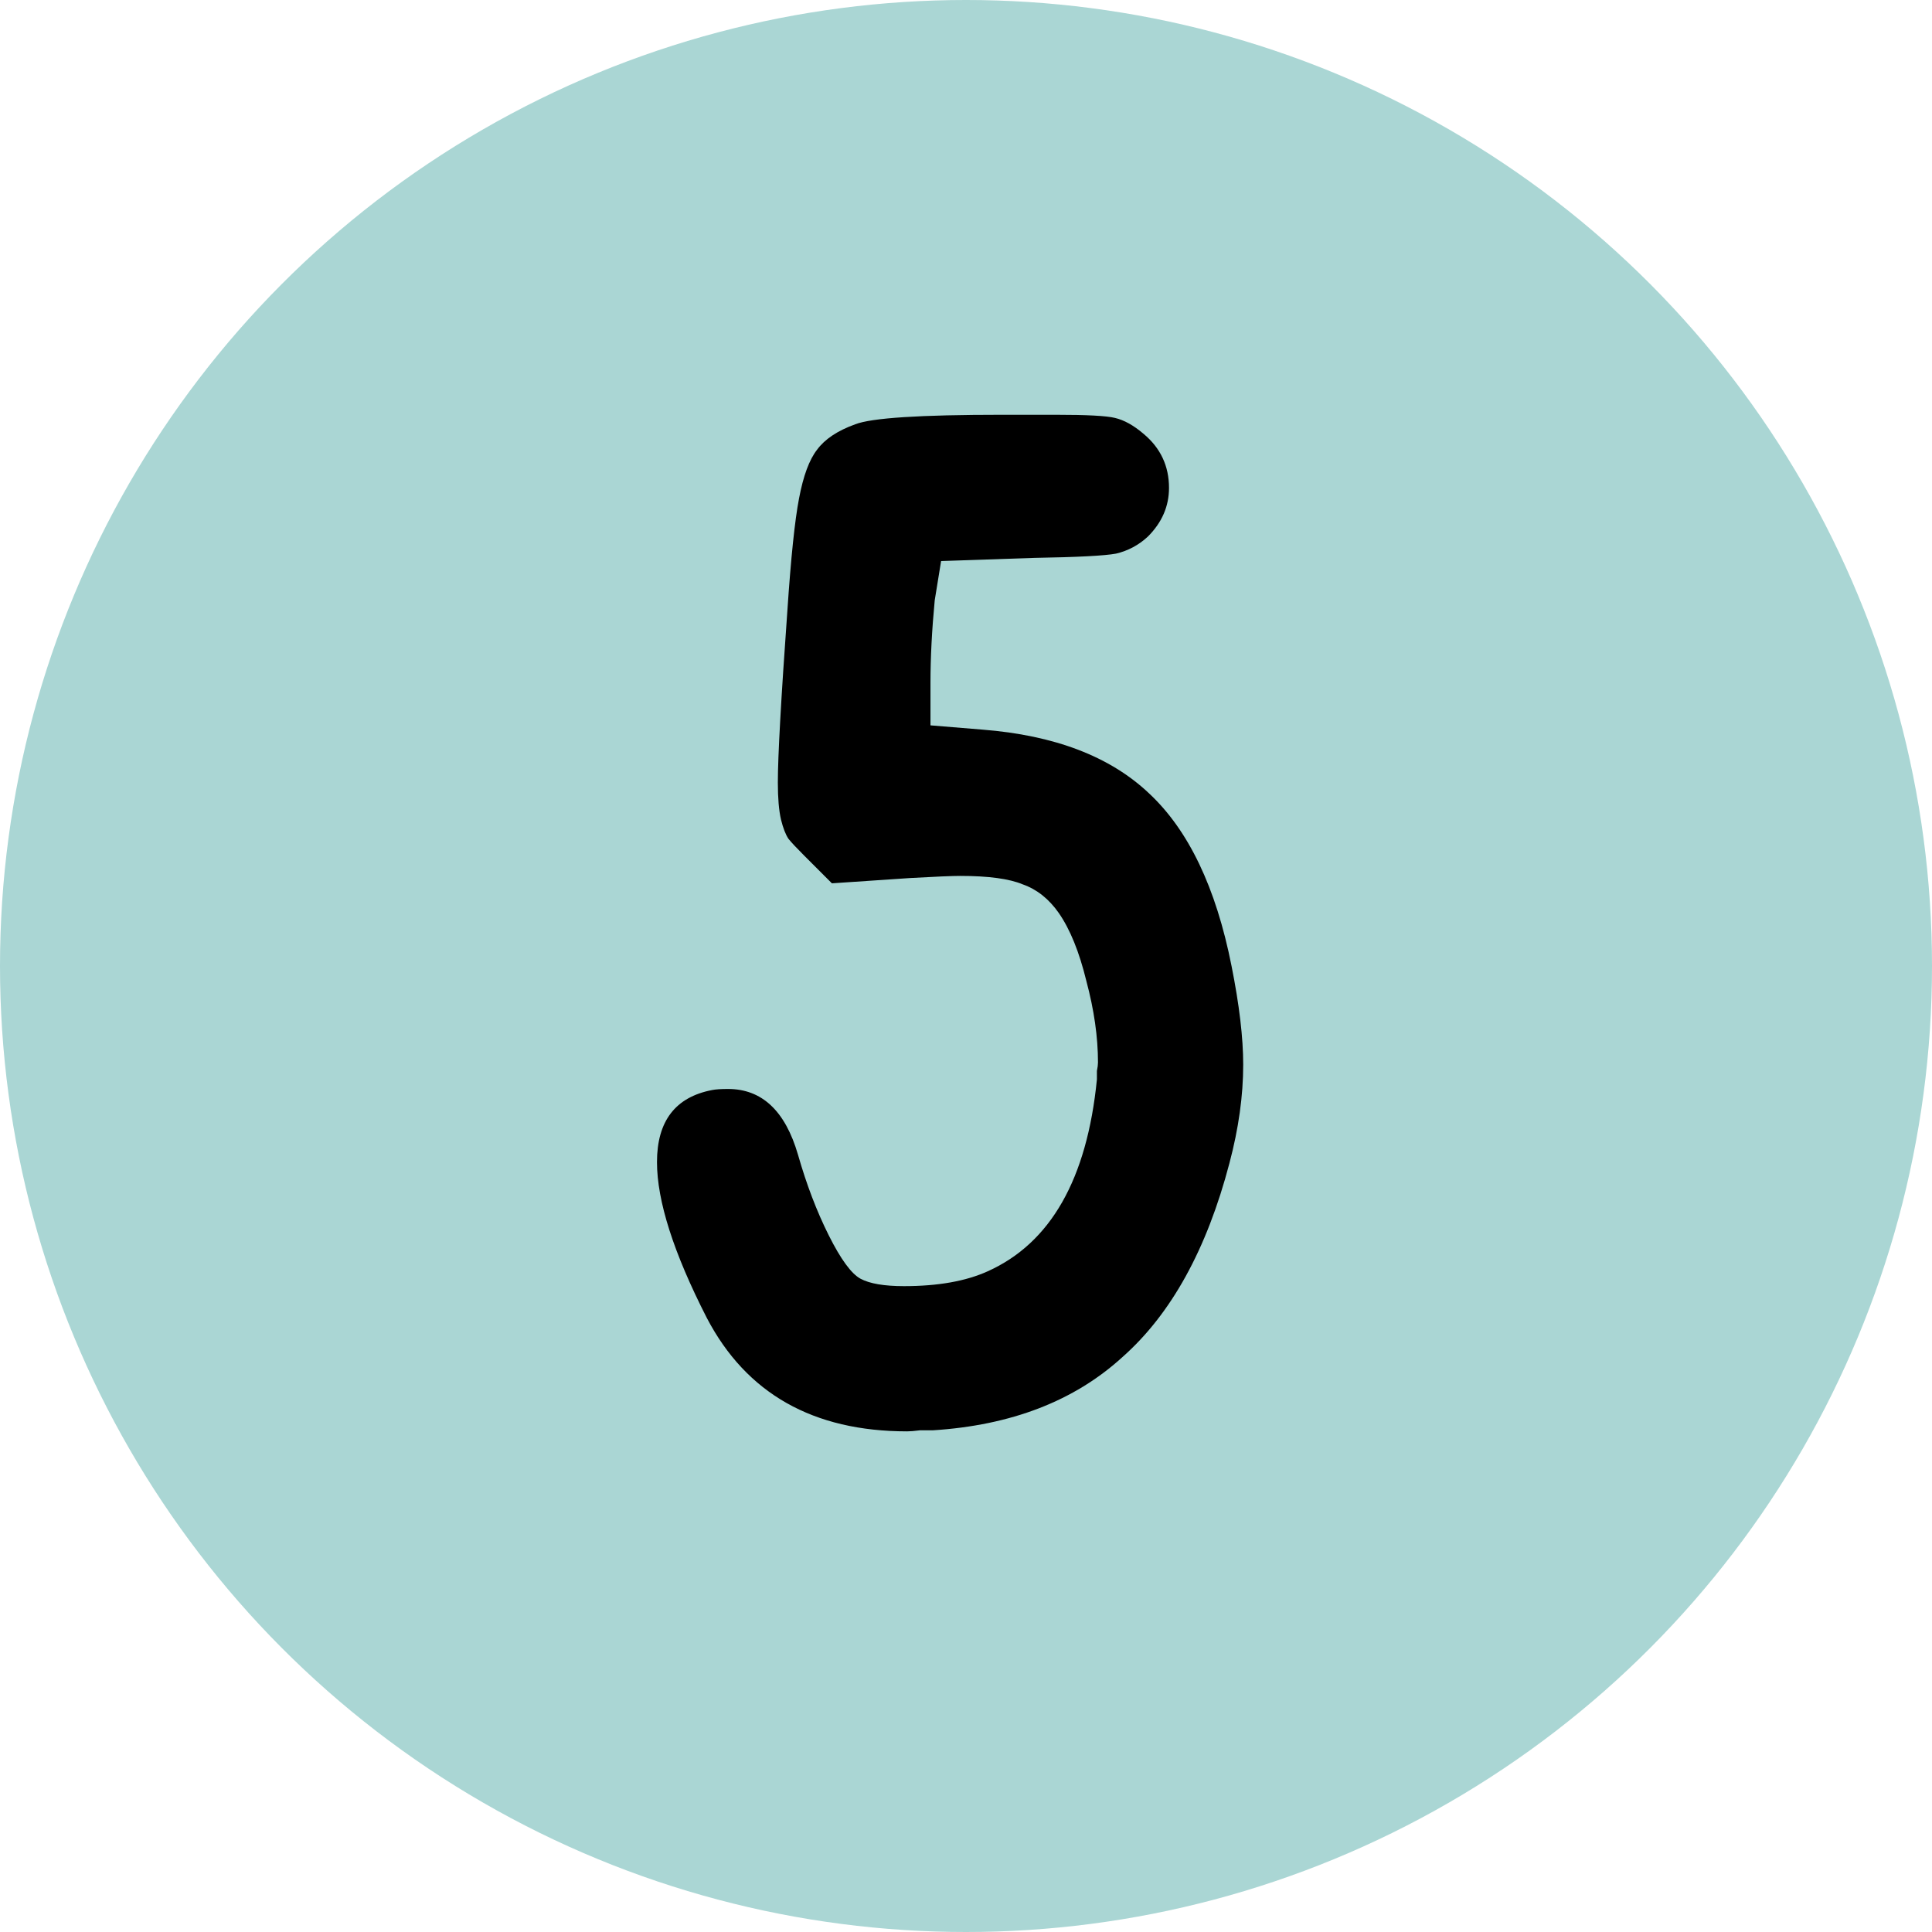
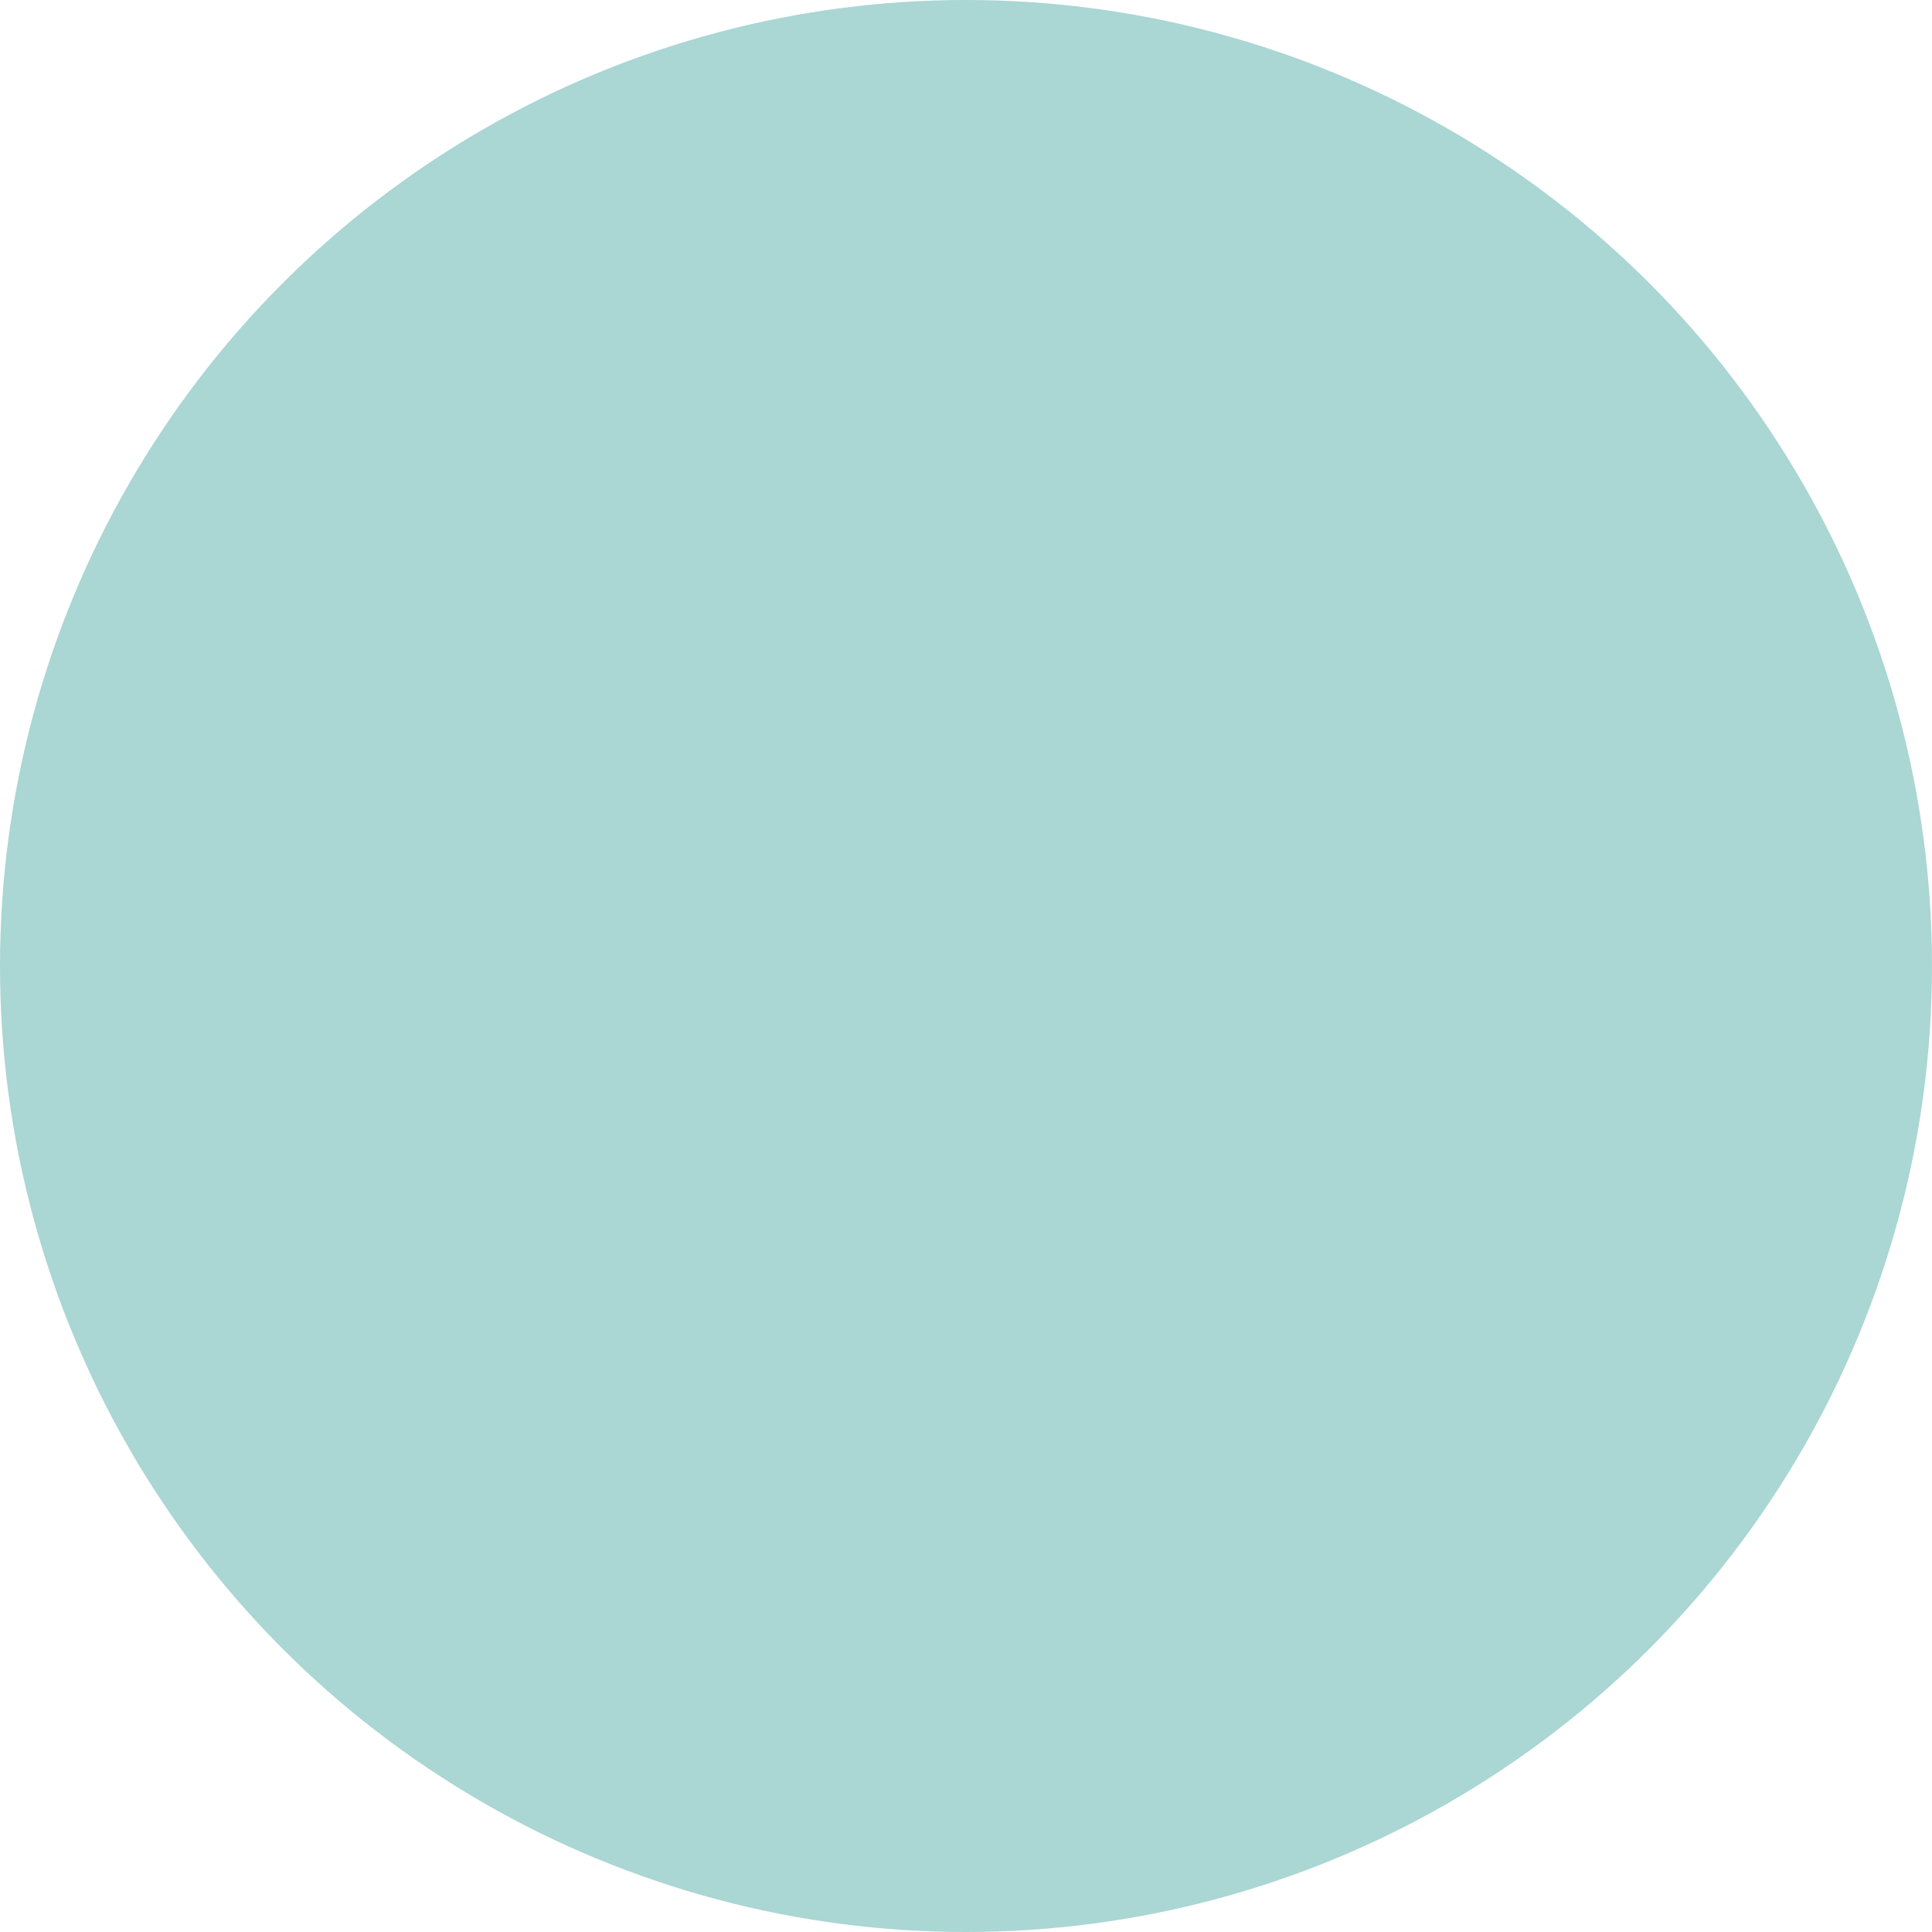
<svg xmlns="http://www.w3.org/2000/svg" width="54" height="54" viewBox="0 0 54 54" fill="none">
  <circle cx="27" cy="27" r="27" fill="#AAD6D4" />
-   <path d="M23.904 11.859C24.358 11.681 25.721 11.593 27.993 11.593H29.504C30.373 11.593 30.926 11.622 31.163 11.681C31.42 11.741 31.686 11.889 31.963 12.126C32.437 12.521 32.674 13.025 32.674 13.637C32.674 14.151 32.477 14.605 32.081 15C31.825 15.237 31.528 15.395 31.193 15.474C30.877 15.533 30.116 15.573 28.911 15.593L26.304 15.681L26.126 16.778C26.047 17.607 26.007 18.378 26.007 19.089V20.274L27.459 20.393C29.474 20.551 31.025 21.143 32.111 22.17C33.217 23.198 33.988 24.807 34.422 27C34.639 28.086 34.748 29.005 34.748 29.756C34.748 30.625 34.62 31.543 34.363 32.511C33.731 34.921 32.733 36.728 31.37 37.933C30.027 39.158 28.259 39.84 26.067 39.978C25.988 39.978 25.869 39.978 25.711 39.978C25.553 39.998 25.435 40.007 25.356 40.007C22.728 40.007 20.862 38.951 19.756 36.837C18.827 35.02 18.363 33.568 18.363 32.481C18.363 31.336 18.877 30.664 19.904 30.467C20.003 30.447 20.151 30.437 20.348 30.437C21.296 30.437 21.948 31.049 22.304 32.274C22.541 33.104 22.827 33.854 23.163 34.526C23.499 35.197 23.795 35.602 24.052 35.741C24.309 35.879 24.714 35.948 25.267 35.948C26.215 35.948 26.995 35.81 27.607 35.533C29.365 34.743 30.383 32.956 30.659 30.17C30.659 30.111 30.659 30.032 30.659 29.933C30.679 29.835 30.689 29.756 30.689 29.696C30.689 28.985 30.58 28.225 30.363 27.415C30.165 26.605 29.909 25.973 29.593 25.518C29.316 25.123 28.98 24.857 28.585 24.718C28.21 24.561 27.627 24.482 26.837 24.482C26.62 24.482 26.156 24.501 25.444 24.541L23.252 24.689L22.482 23.919C22.264 23.701 22.116 23.543 22.037 23.444C21.958 23.326 21.889 23.148 21.83 22.911C21.77 22.654 21.741 22.309 21.741 21.874C21.741 21.143 21.83 19.543 22.007 17.074C22.106 15.593 22.215 14.546 22.333 13.933C22.452 13.301 22.62 12.847 22.837 12.57C23.054 12.274 23.41 12.037 23.904 11.859Z" fill="black" />
</svg>